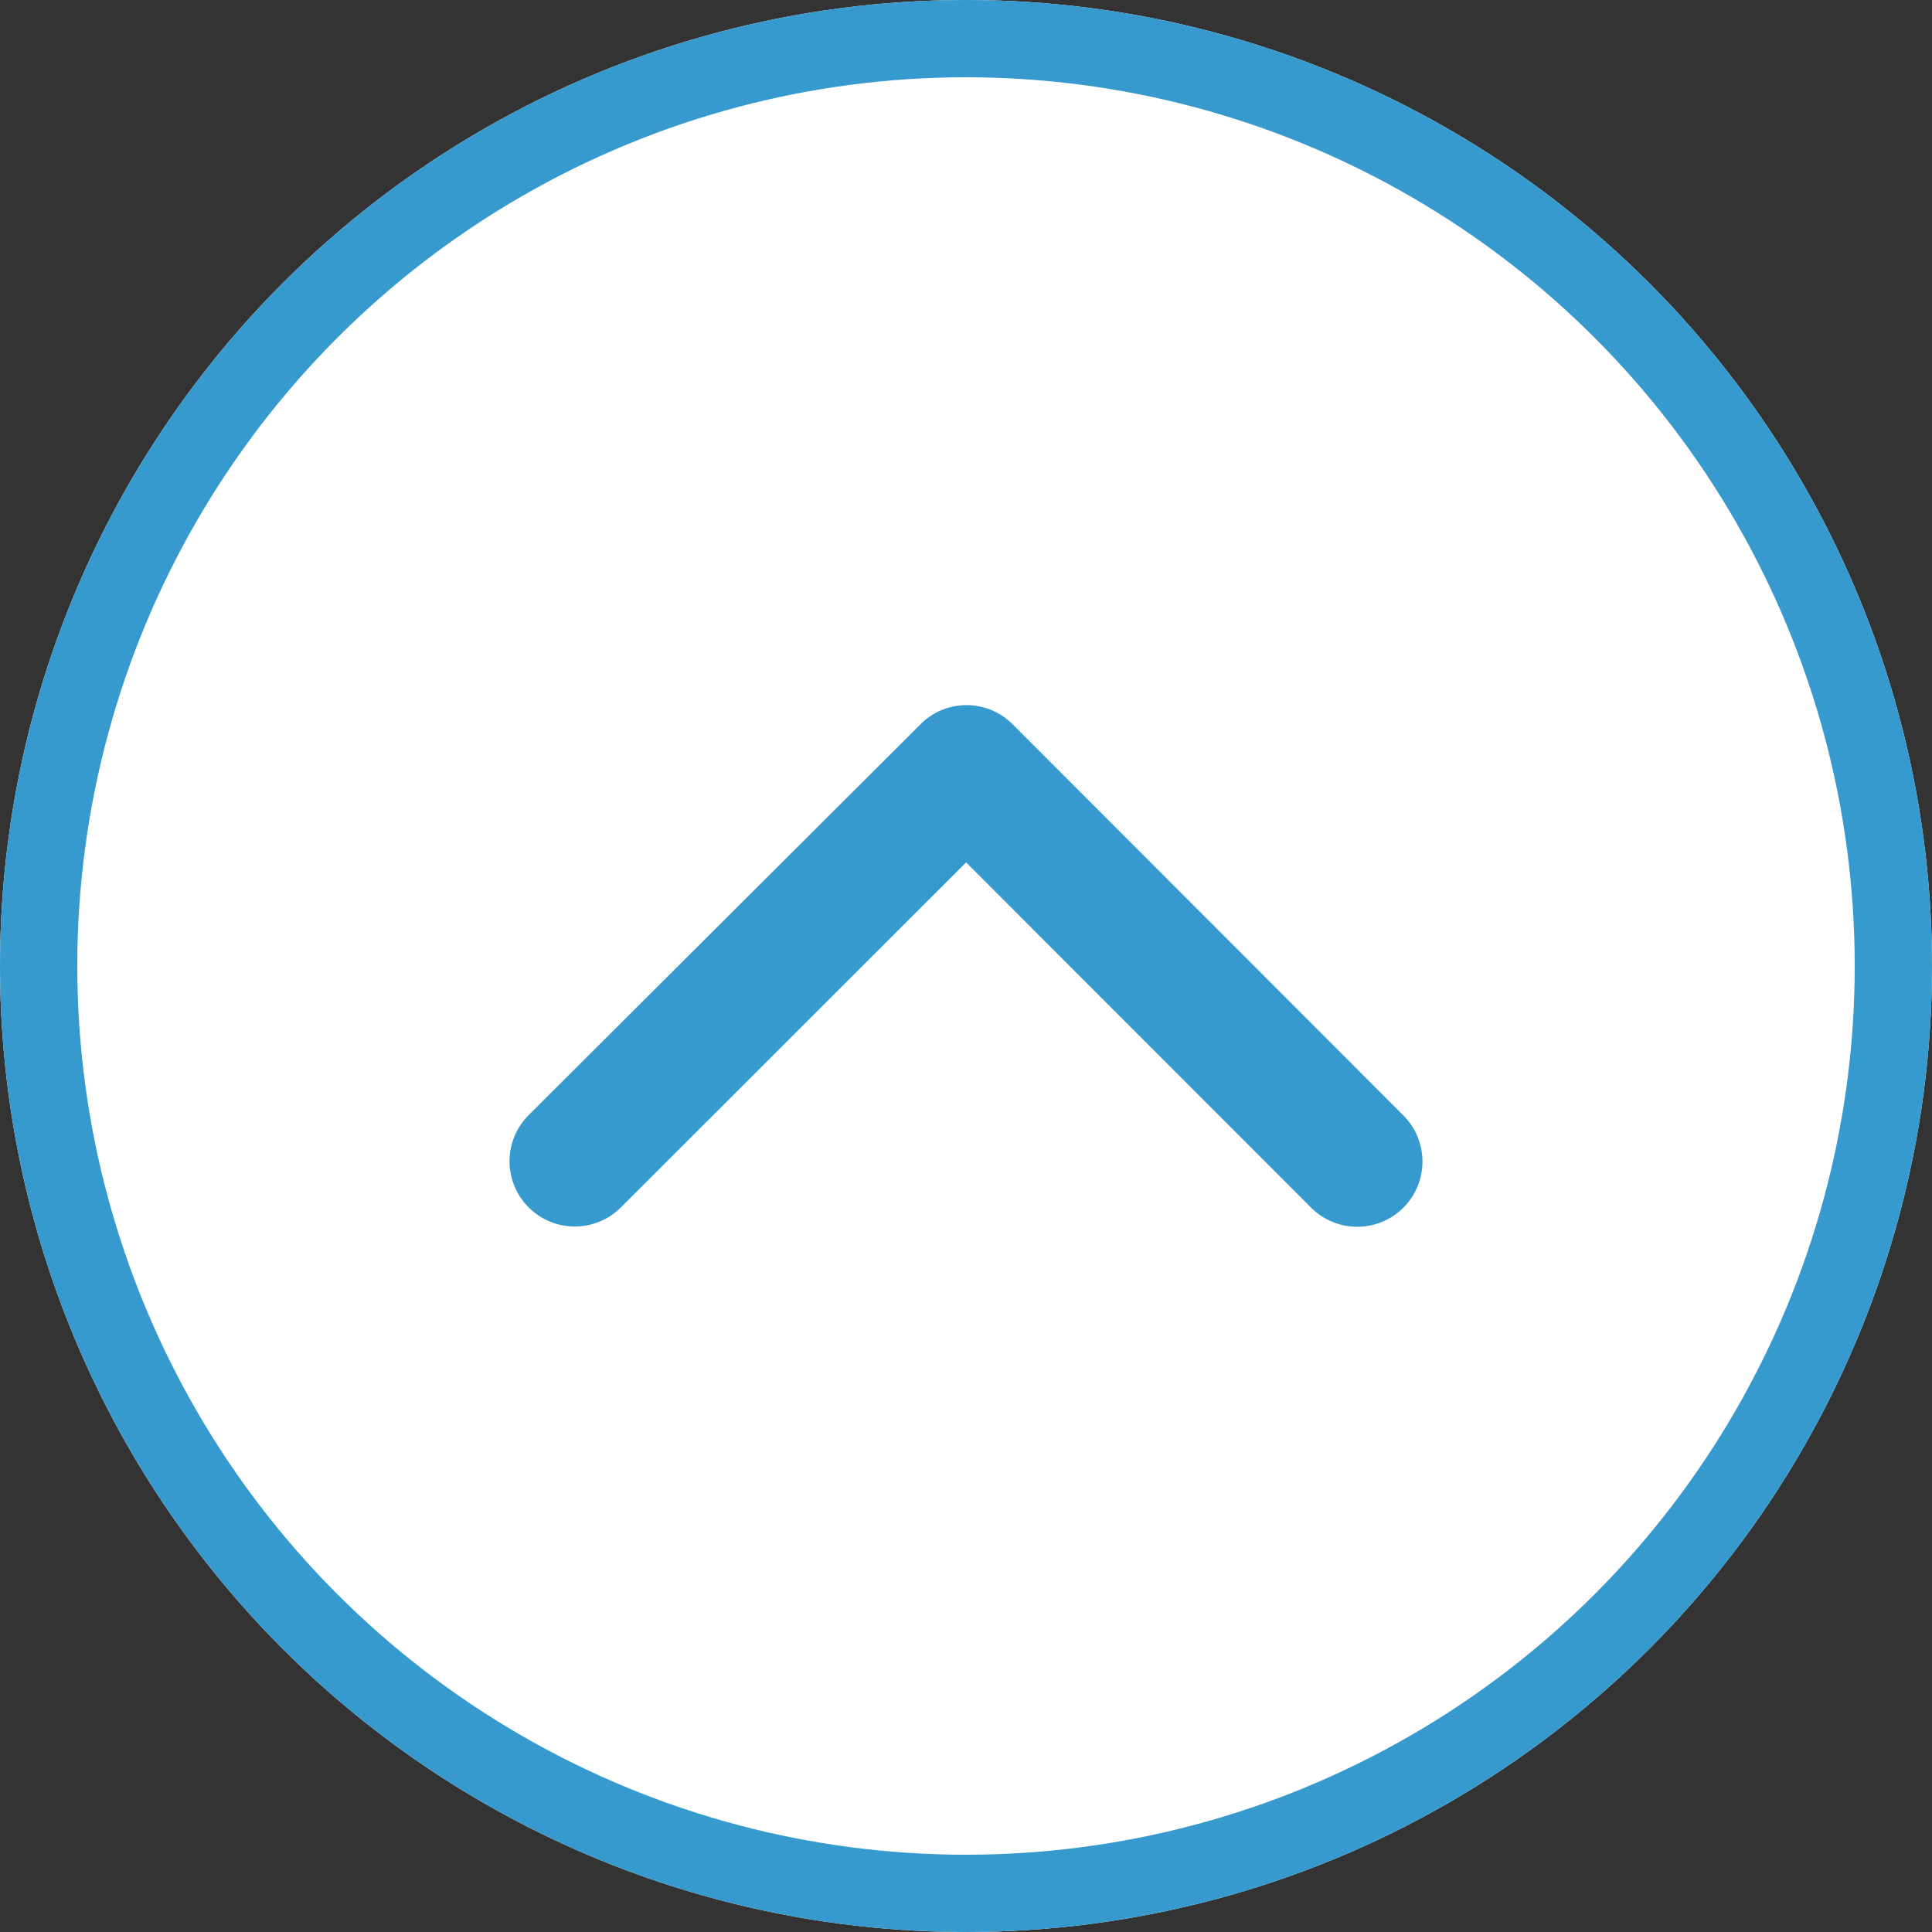
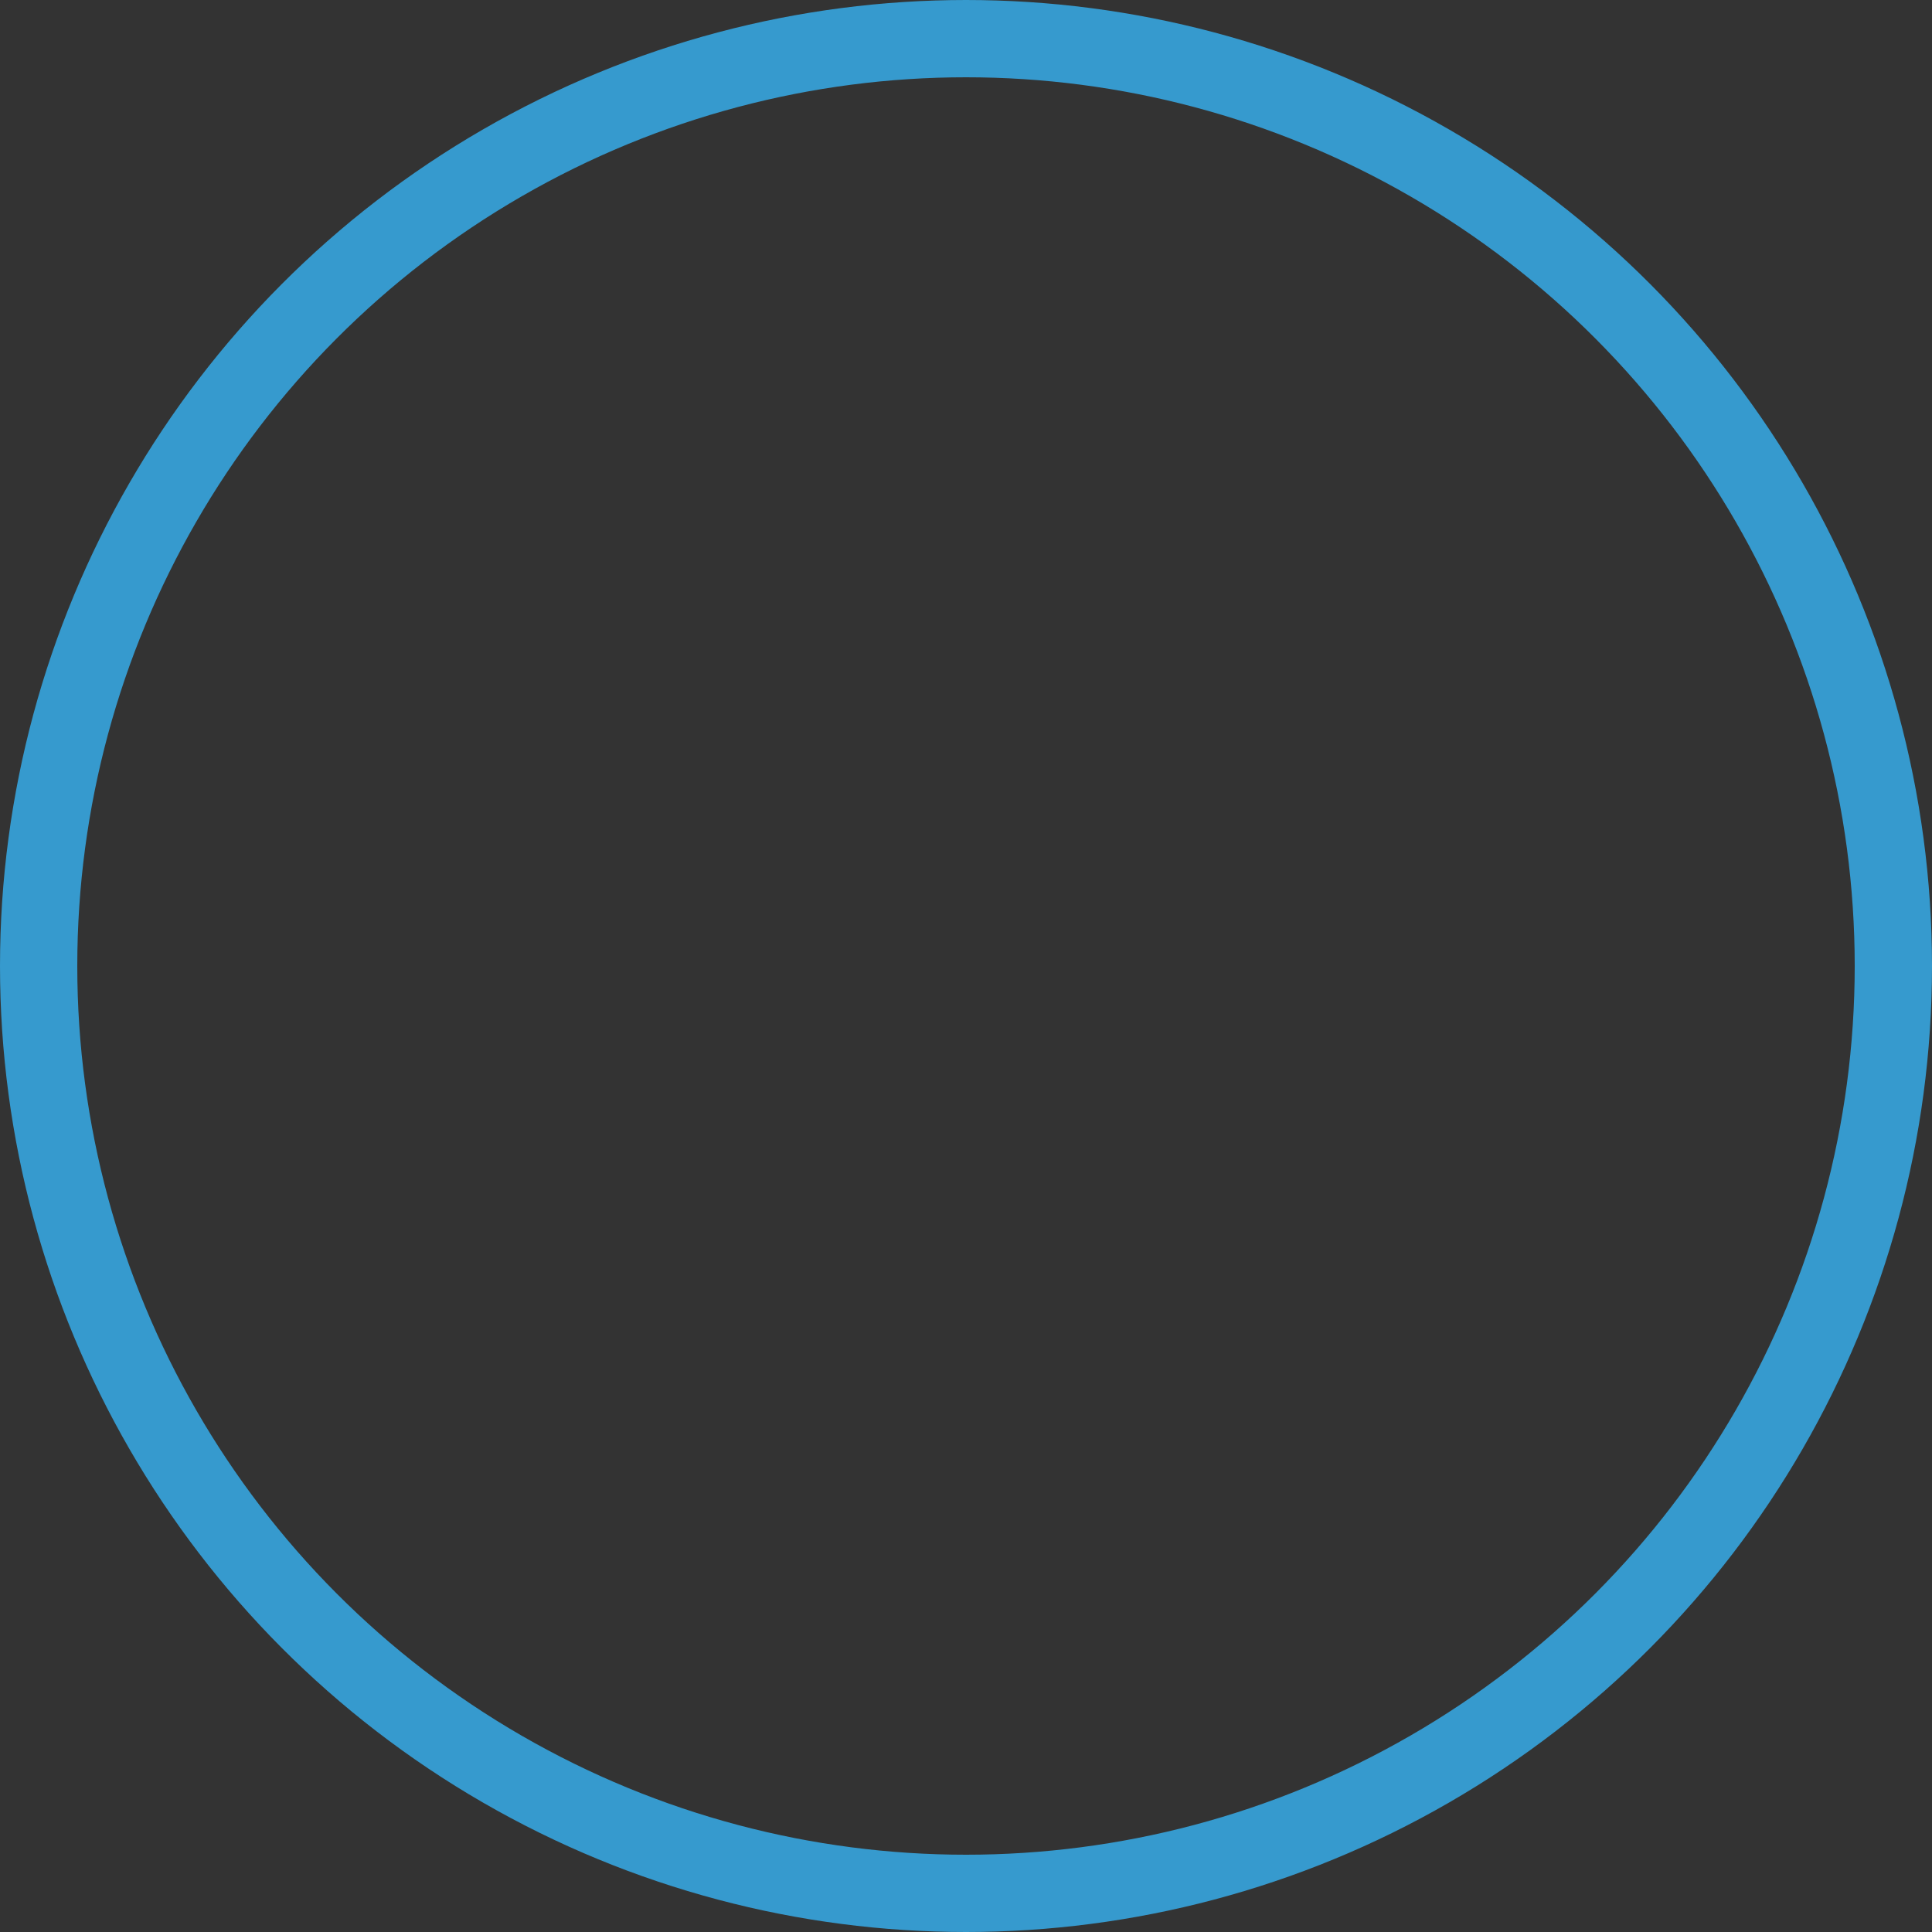
<svg xmlns="http://www.w3.org/2000/svg" width="50" height="50" viewBox="0 0 50 50">
  <rect x="0" y="0" width="50" height="50" fill="#333333" stroke="none" />
  <g transform="translate(-207 161)">
    <g transform="translate(207 -161)" fill="#fff" stroke="#369ace" stroke-width="2">
-       <circle cx="25" cy="25" r="25" stroke="none" />
      <circle cx="25" cy="25" r="24" fill="none" />
    </g>
-     <path d="M18,15.321l8.93,8.937a1.688,1.688,0,1,0,2.384-2.391L19.2,11.742a1.685,1.685,0,0,0-2.327-.049L6.68,21.86a1.688,1.688,0,0,0,2.384,2.391Z" transform="translate(214.003 -154.002)" fill="#369ace" />
  </g>
</svg>